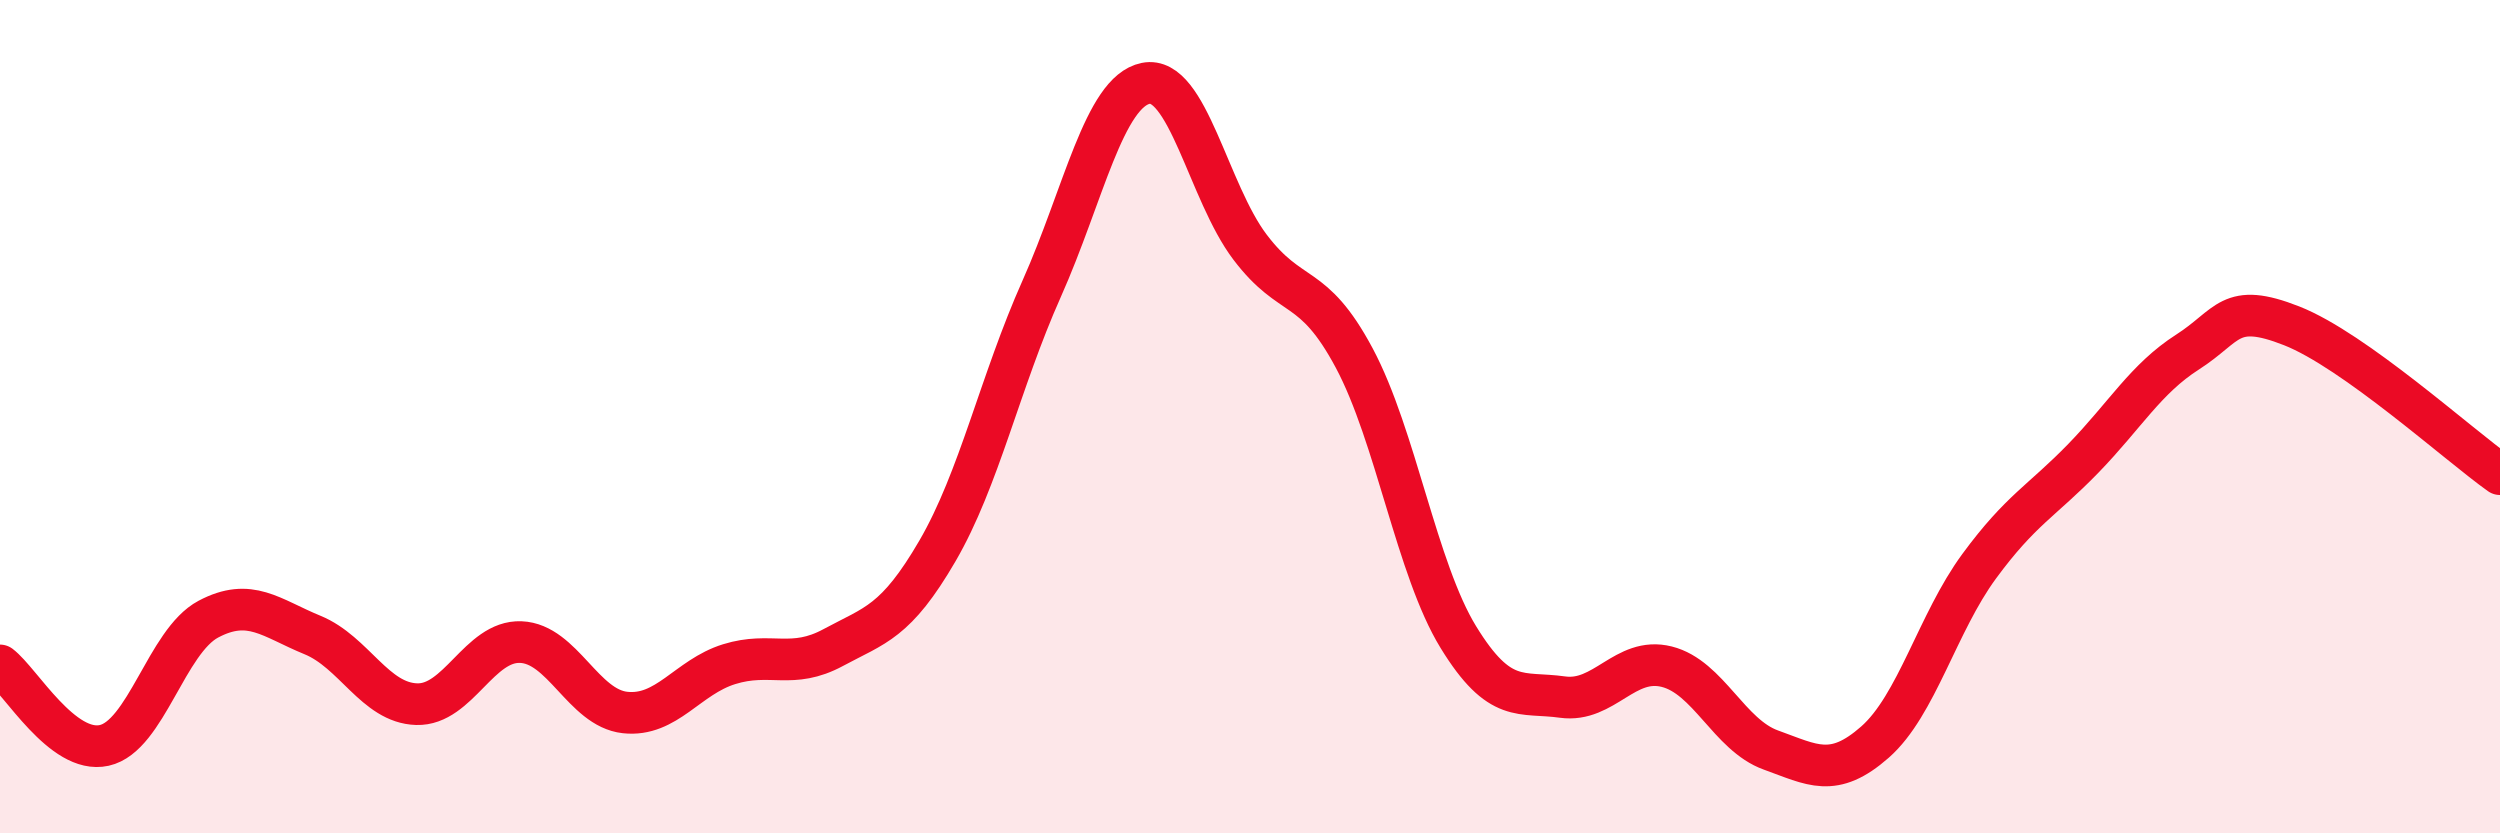
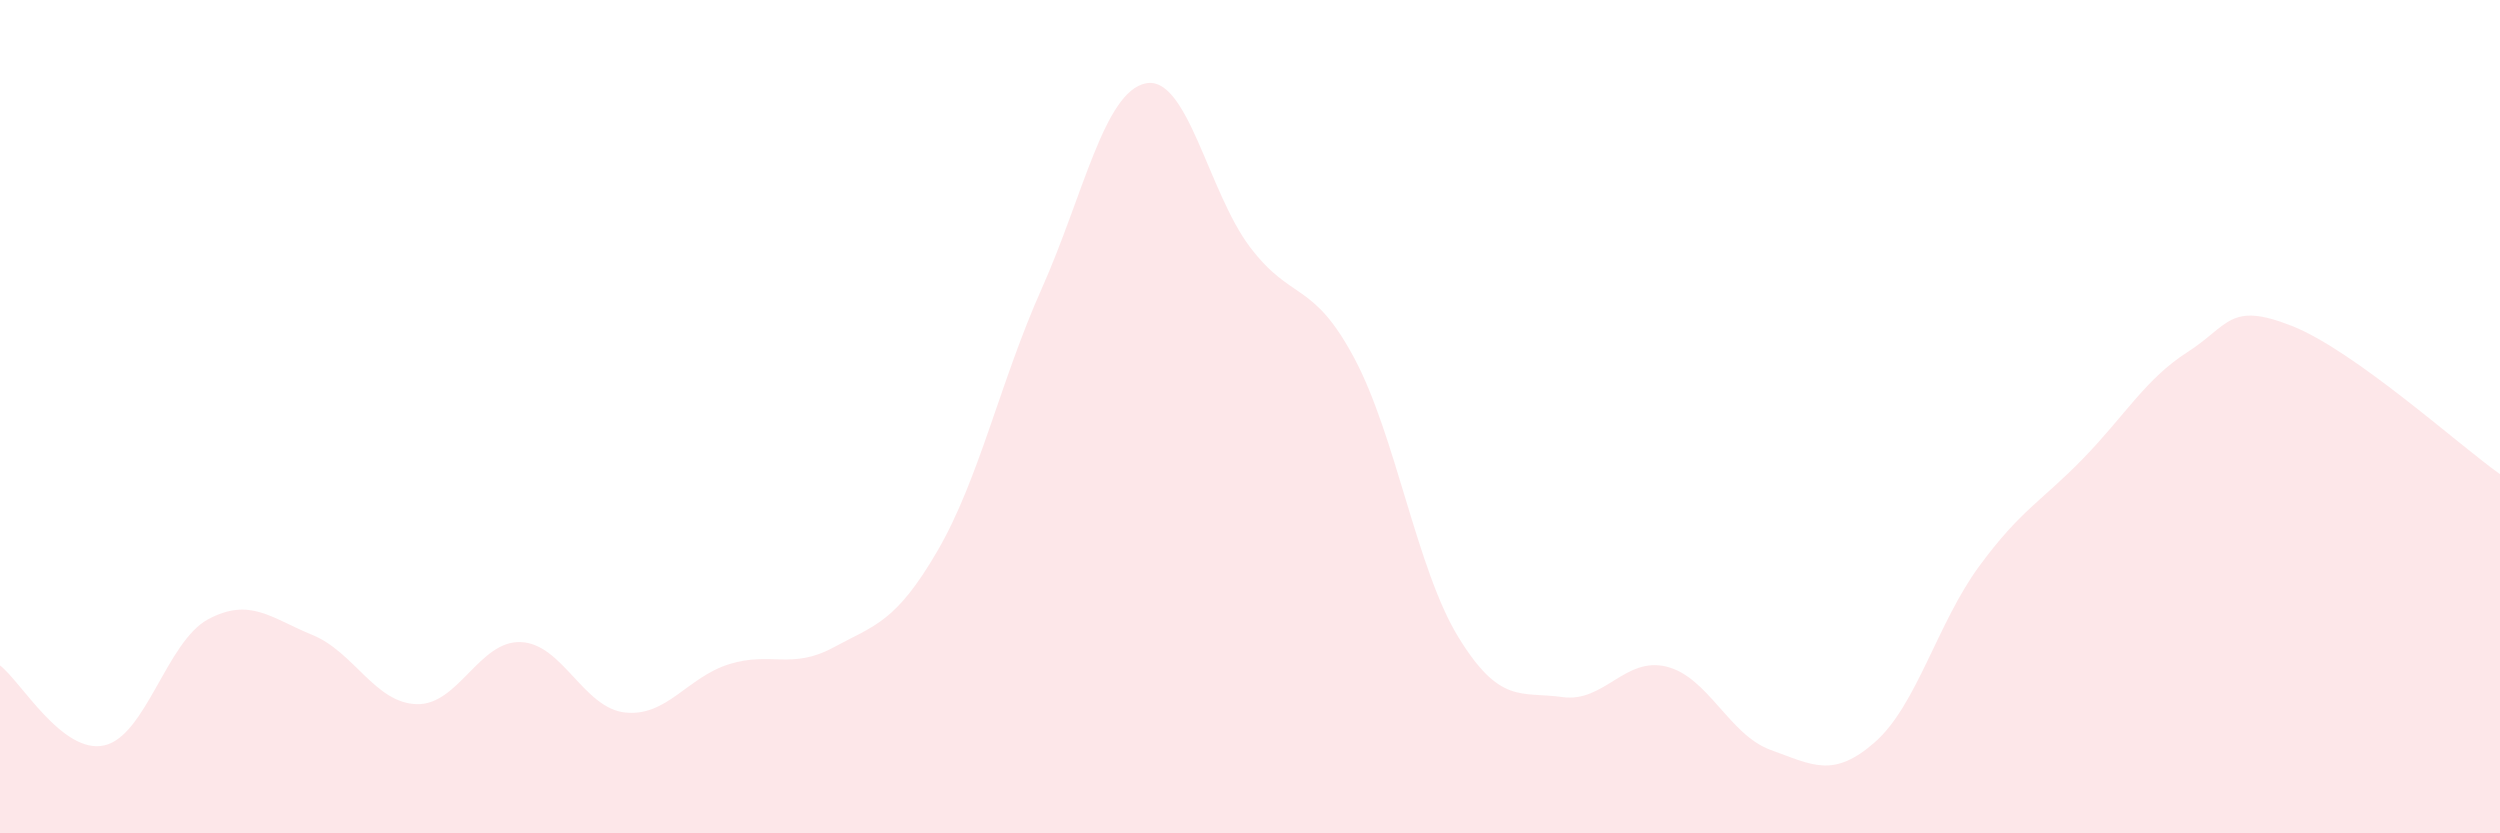
<svg xmlns="http://www.w3.org/2000/svg" width="60" height="20" viewBox="0 0 60 20">
  <path d="M 0,15.97 C 0.5,16.35 1.5,18.11 2.5,17.89 C 3.5,17.67 4,15.39 5,14.86 C 6,14.33 6.5,14.83 7.5,15.24 C 8.5,15.65 9,16.87 10,16.9 C 11,16.93 11.5,15.37 12.5,15.41 C 13.5,15.45 14,16.99 15,17.1 C 16,17.21 16.5,16.25 17.5,15.94 C 18.5,15.63 19,16.08 20,15.54 C 21,15 21.5,14.94 22.5,13.22 C 23.5,11.5 24,9.17 25,6.93 C 26,4.69 26.5,2.2 27.5,2 C 28.5,1.8 29,4.61 30,5.93 C 31,7.25 31.5,6.72 32.5,8.59 C 33.5,10.46 34,13.66 35,15.29 C 36,16.92 36.5,16.59 37.5,16.73 C 38.5,16.87 39,15.75 40,16 C 41,16.25 41.5,17.64 42.5,18 C 43.5,18.36 44,18.69 45,17.81 C 46,16.93 46.5,14.95 47.5,13.59 C 48.5,12.23 49,12.03 50,11 C 51,9.97 51.5,9.09 52.5,8.45 C 53.5,7.81 53.5,7.23 55,7.82 C 56.5,8.41 59,10.67 60,11.38L60 20L0 20Z" fill="#EB0A25" opacity="0.1" stroke-linecap="round" stroke-linejoin="round" />
-   <path d="M 0,15.97 C 0.5,16.35 1.5,18.11 2.5,17.89 C 3.5,17.67 4,15.39 5,14.86 C 6,14.33 6.5,14.83 7.5,15.24 C 8.5,15.65 9,16.87 10,16.9 C 11,16.93 11.5,15.37 12.5,15.41 C 13.5,15.45 14,16.99 15,17.1 C 16,17.21 16.5,16.25 17.5,15.94 C 18.5,15.63 19,16.08 20,15.54 C 21,15 21.5,14.94 22.5,13.22 C 23.5,11.5 24,9.17 25,6.93 C 26,4.69 26.5,2.2 27.5,2 C 28.5,1.8 29,4.61 30,5.93 C 31,7.25 31.5,6.72 32.5,8.59 C 33.5,10.46 34,13.66 35,15.29 C 36,16.92 36.5,16.59 37.5,16.73 C 38.5,16.87 39,15.75 40,16 C 41,16.25 41.5,17.64 42.5,18 C 43.5,18.36 44,18.69 45,17.81 C 46,16.93 46.5,14.95 47.5,13.59 C 48.5,12.23 49,12.03 50,11 C 51,9.97 51.5,9.09 52.5,8.45 C 53.5,7.81 53.5,7.23 55,7.82 C 56.5,8.41 59,10.67 60,11.38" stroke="#EB0A25" stroke-width="1" fill="none" stroke-linecap="round" stroke-linejoin="round" />
</svg>